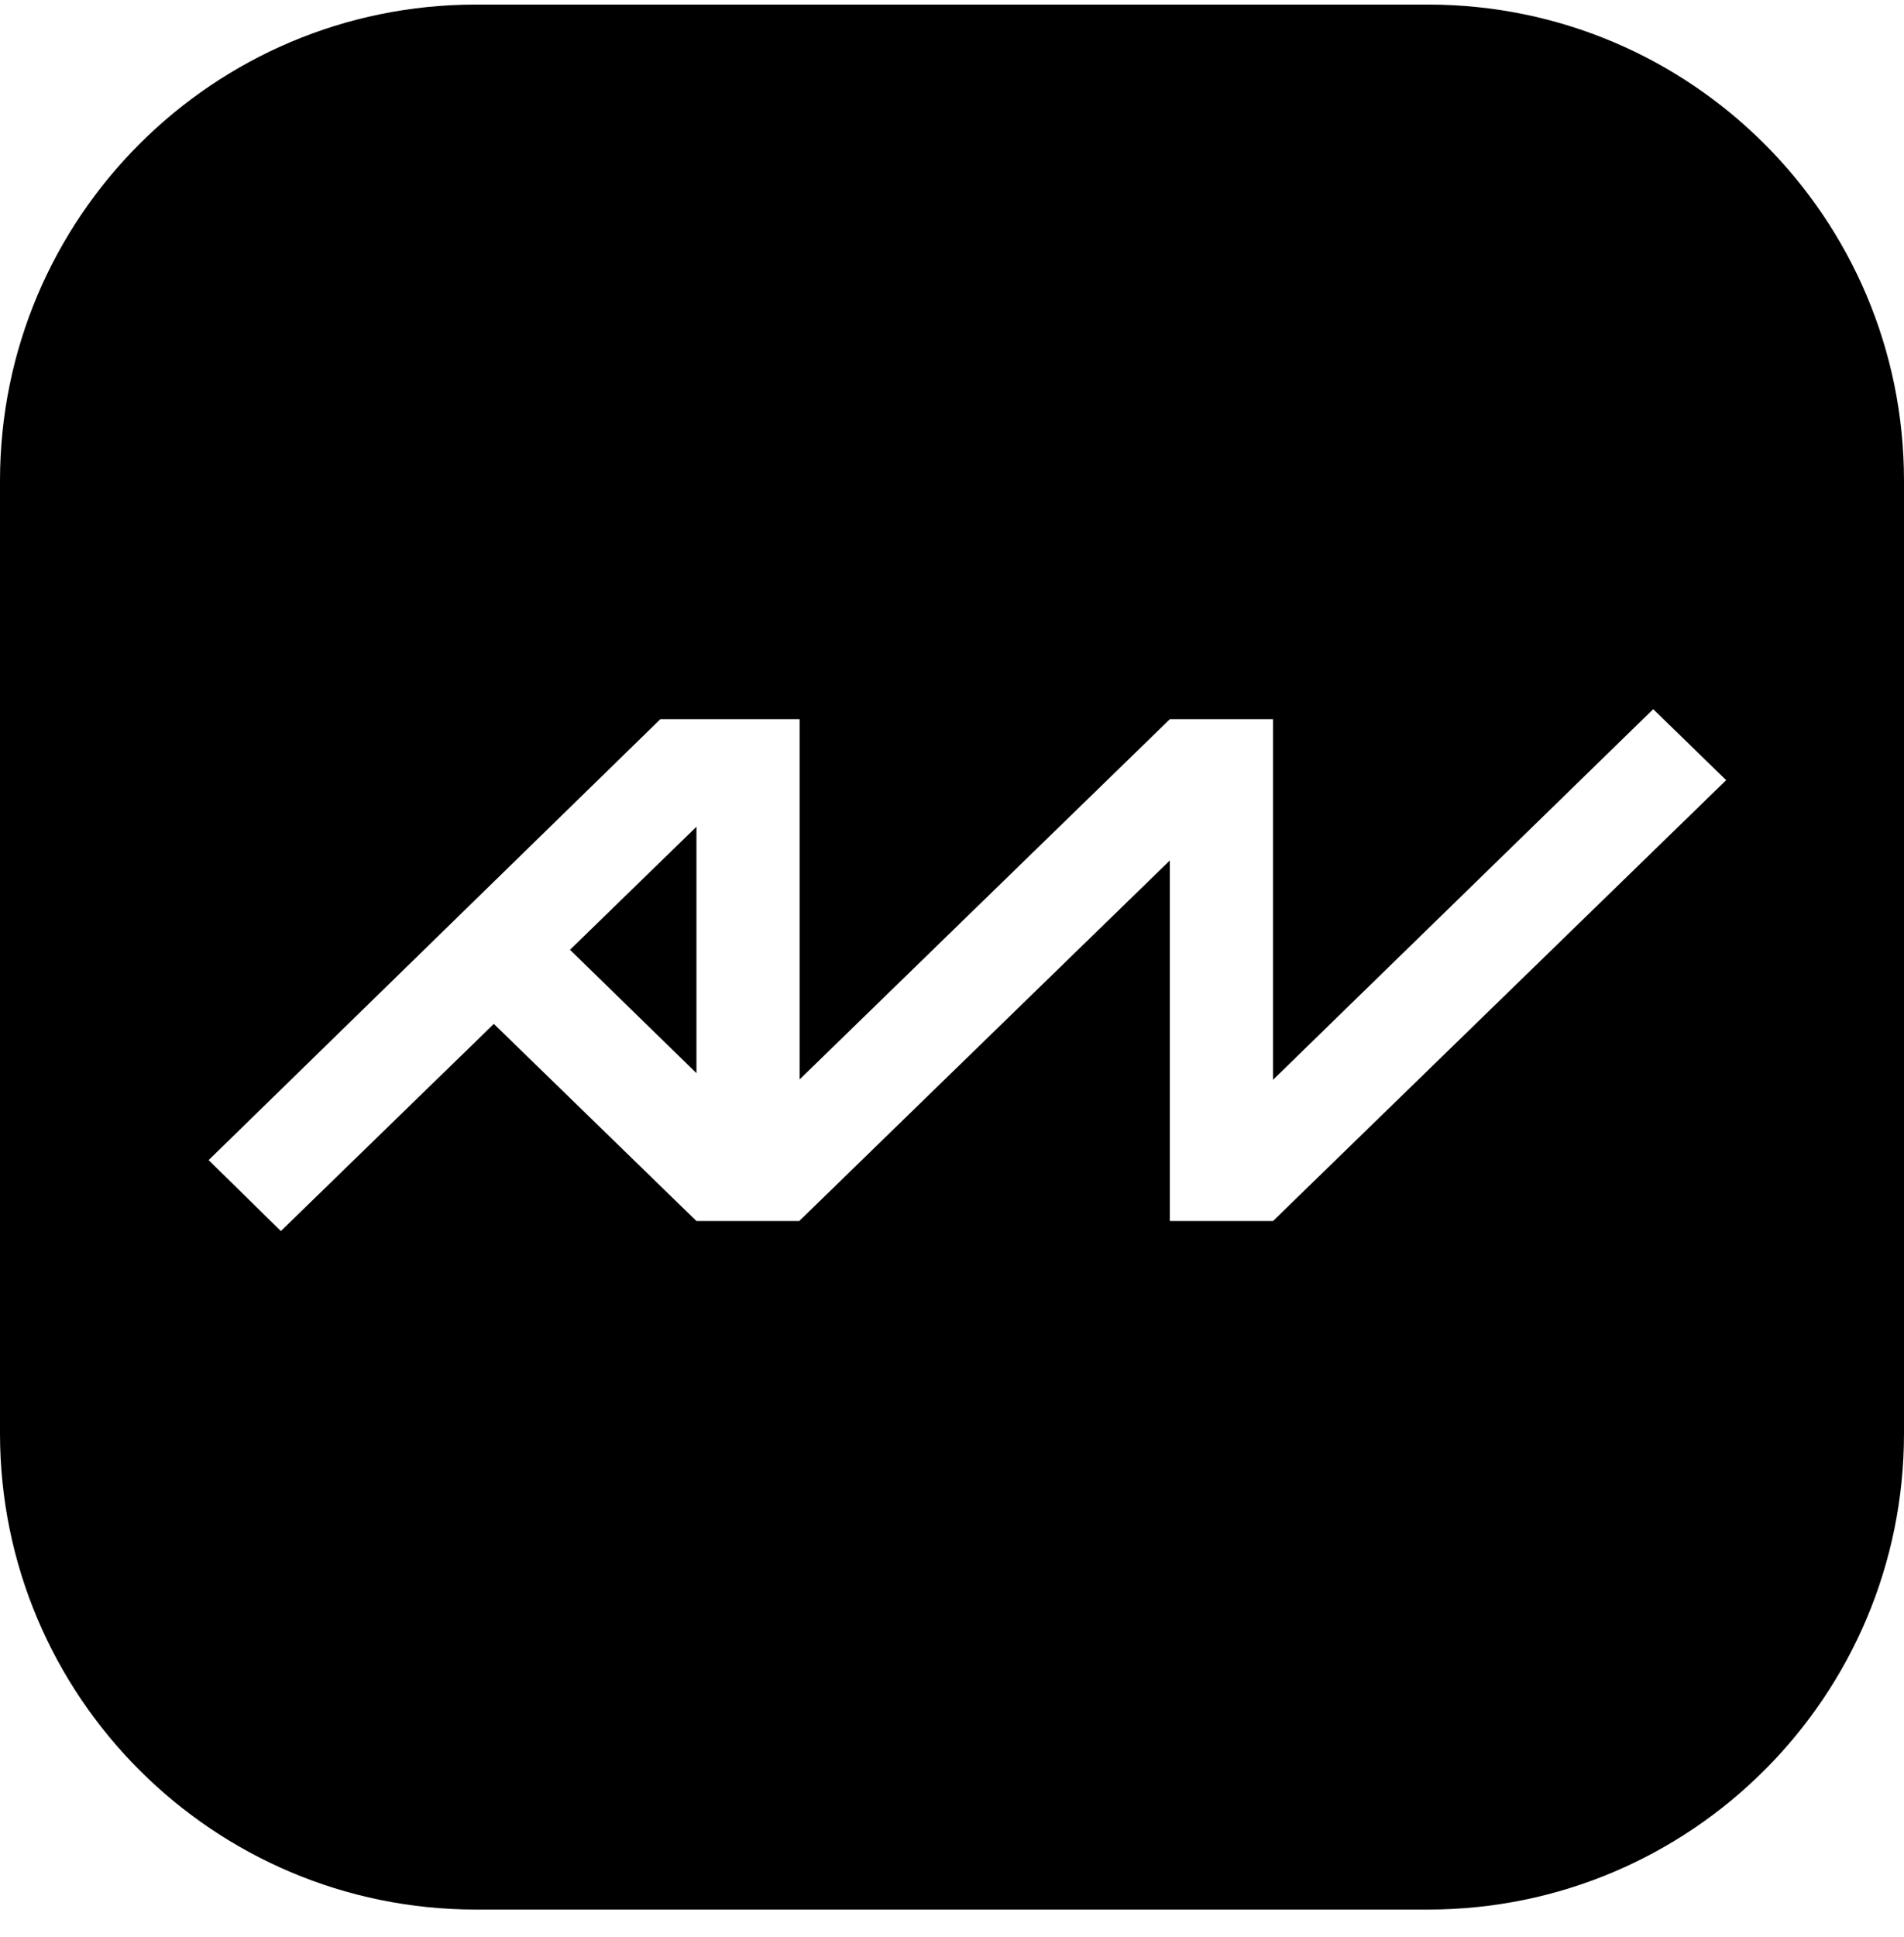
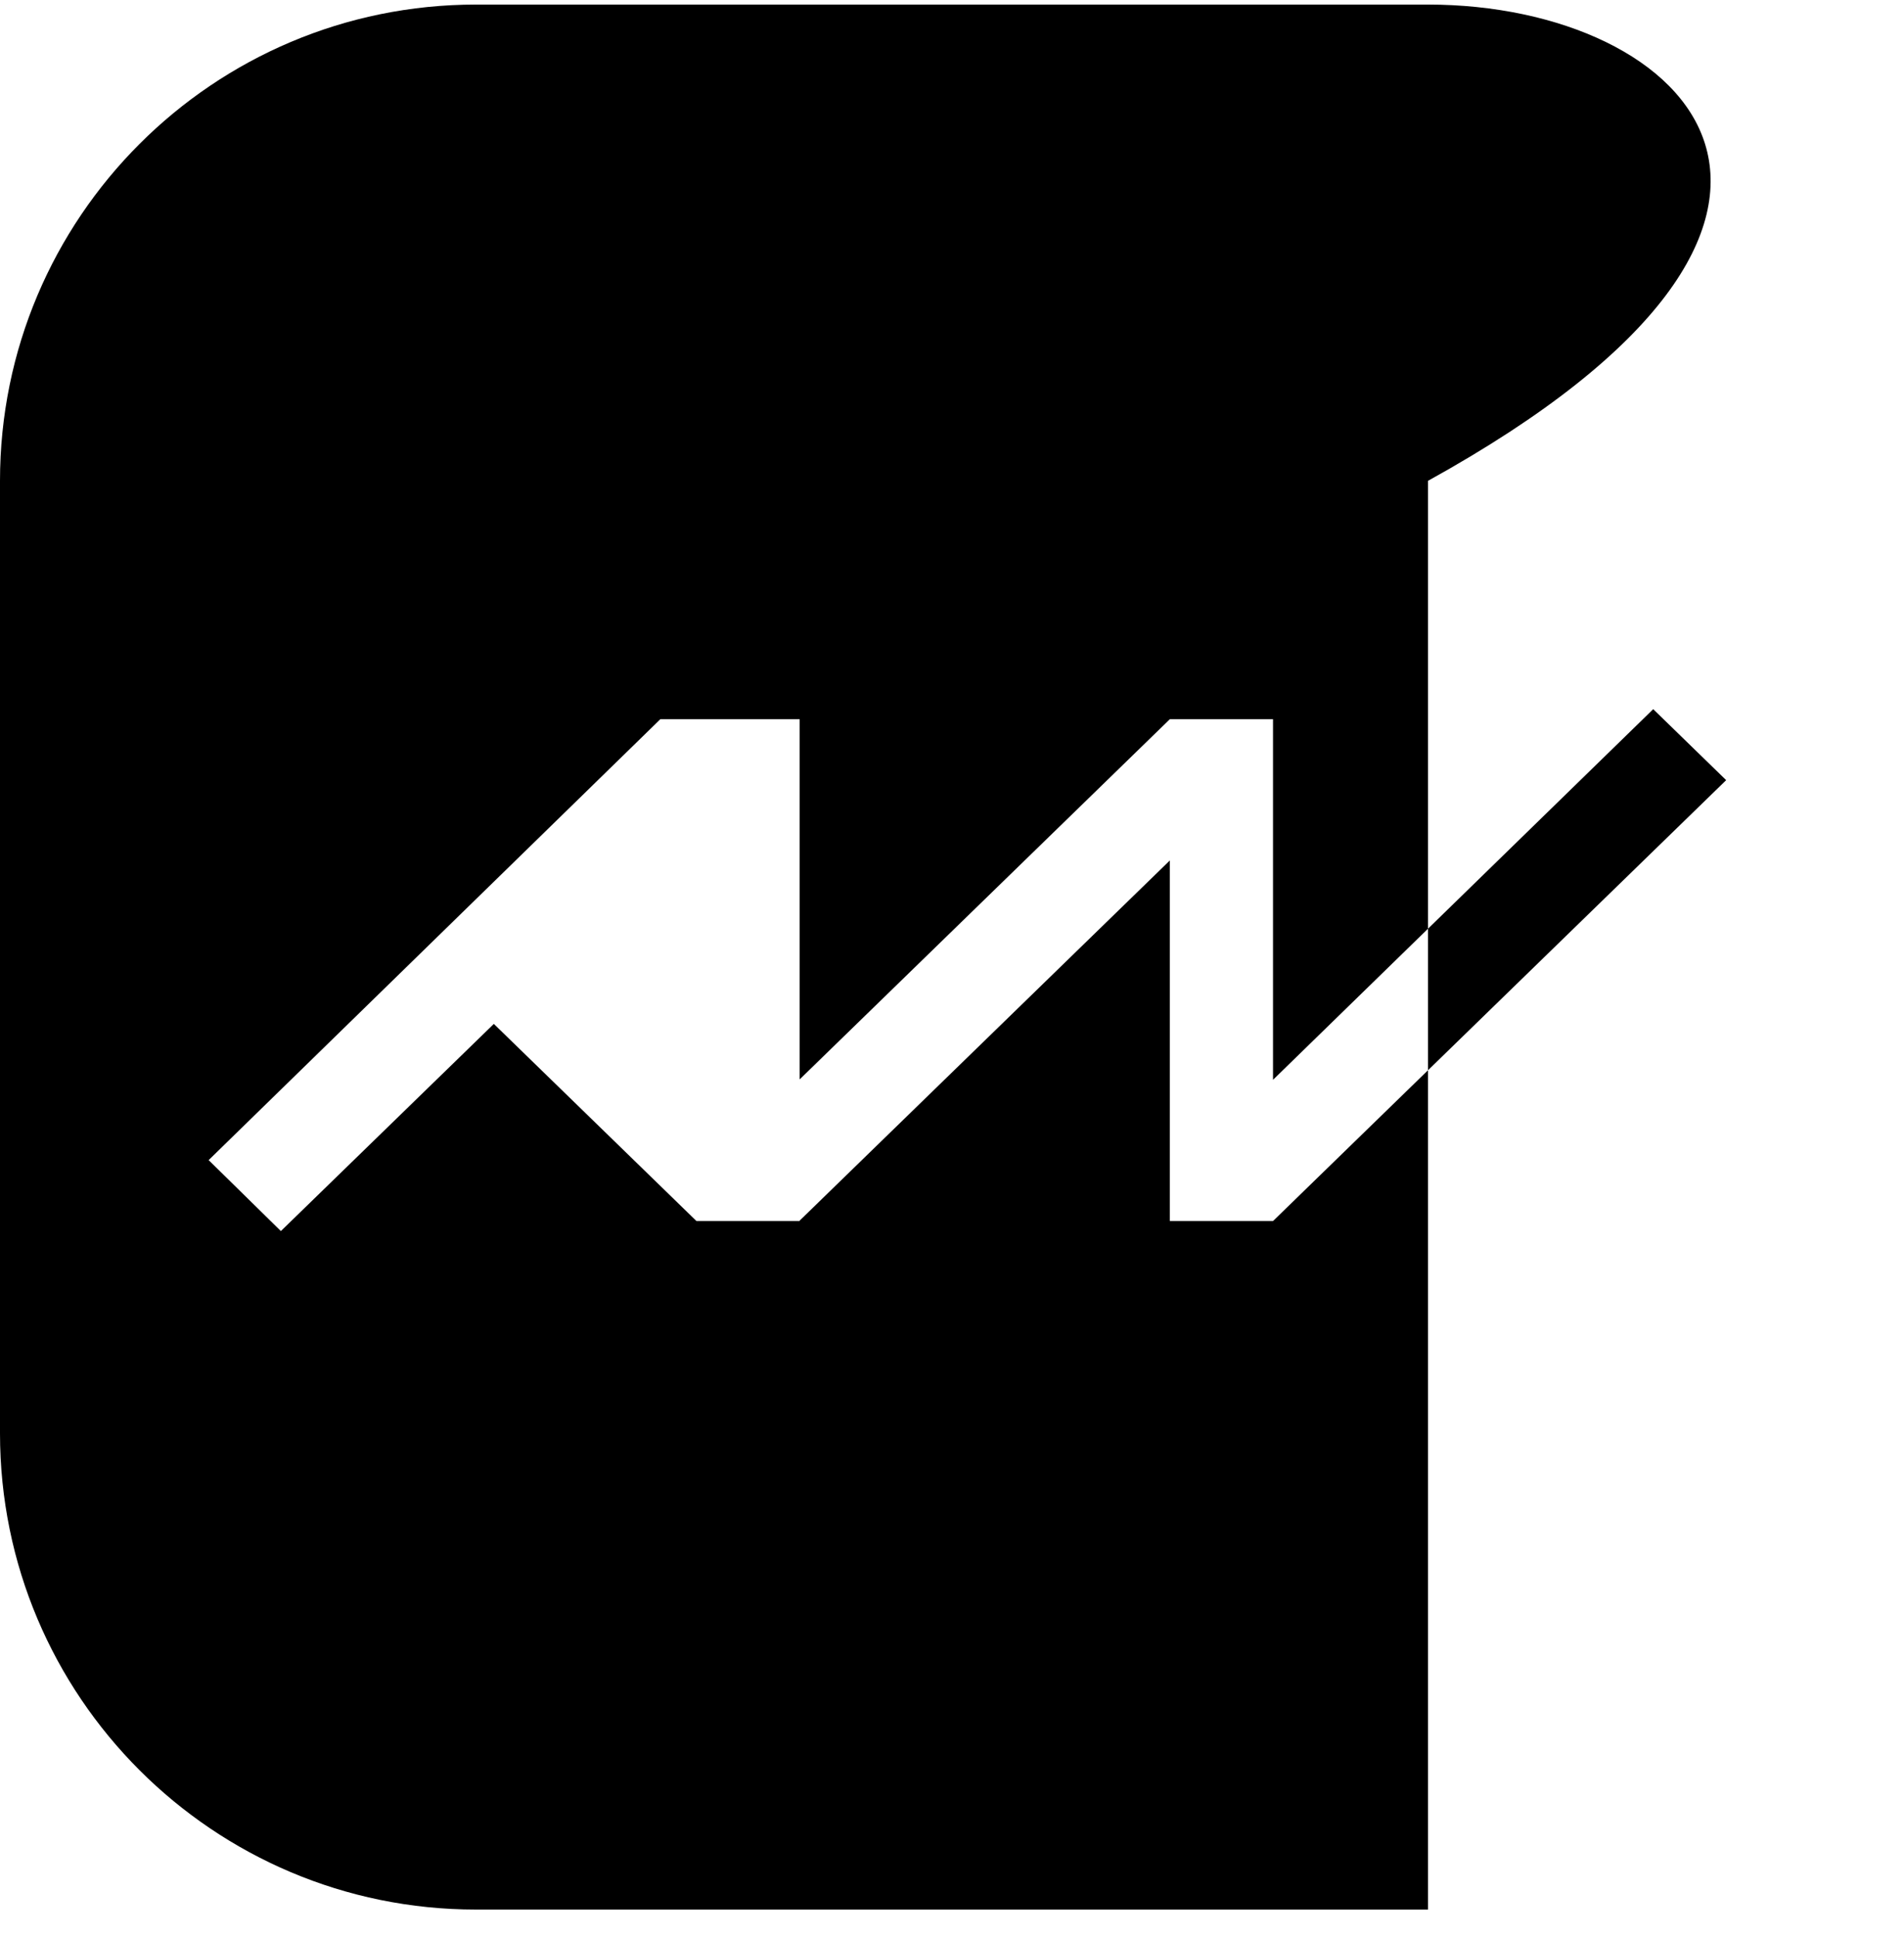
<svg xmlns="http://www.w3.org/2000/svg" width="60" height="61" viewBox="0 0 60 61" fill="none">
-   <path d="M21.947 26.039V33.8L17.962 29.915L21.947 26.039Z" fill="black" />
-   <path fill-rule="evenodd" clip-rule="evenodd" d="M15 0.144C6.716 0.144 0 6.86 0 15.144V45.144C0 53.429 6.716 60.144 15 60.144H45C53.284 60.144 60 53.429 60 45.144V15.144C60 6.86 53.284 0.144 45 0.144H15ZM21.947 38.458L15.562 32.249L8.851 38.774L6.575 36.539L20.809 22.652H25.198V33.998L36.865 22.652H40.116V34.01L52.097 22.336L54.396 24.572L40.116 38.458H36.865V27.101L25.198 38.446V38.458H21.947Z" fill="black" />
+   <path fill-rule="evenodd" clip-rule="evenodd" d="M15 0.144C6.716 0.144 0 6.86 0 15.144V45.144C0 53.429 6.716 60.144 15 60.144H45V15.144C60 6.86 53.284 0.144 45 0.144H15ZM21.947 38.458L15.562 32.249L8.851 38.774L6.575 36.539L20.809 22.652H25.198V33.998L36.865 22.652H40.116V34.01L52.097 22.336L54.396 24.572L40.116 38.458H36.865V27.101L25.198 38.446V38.458H21.947Z" fill="black" />
</svg>